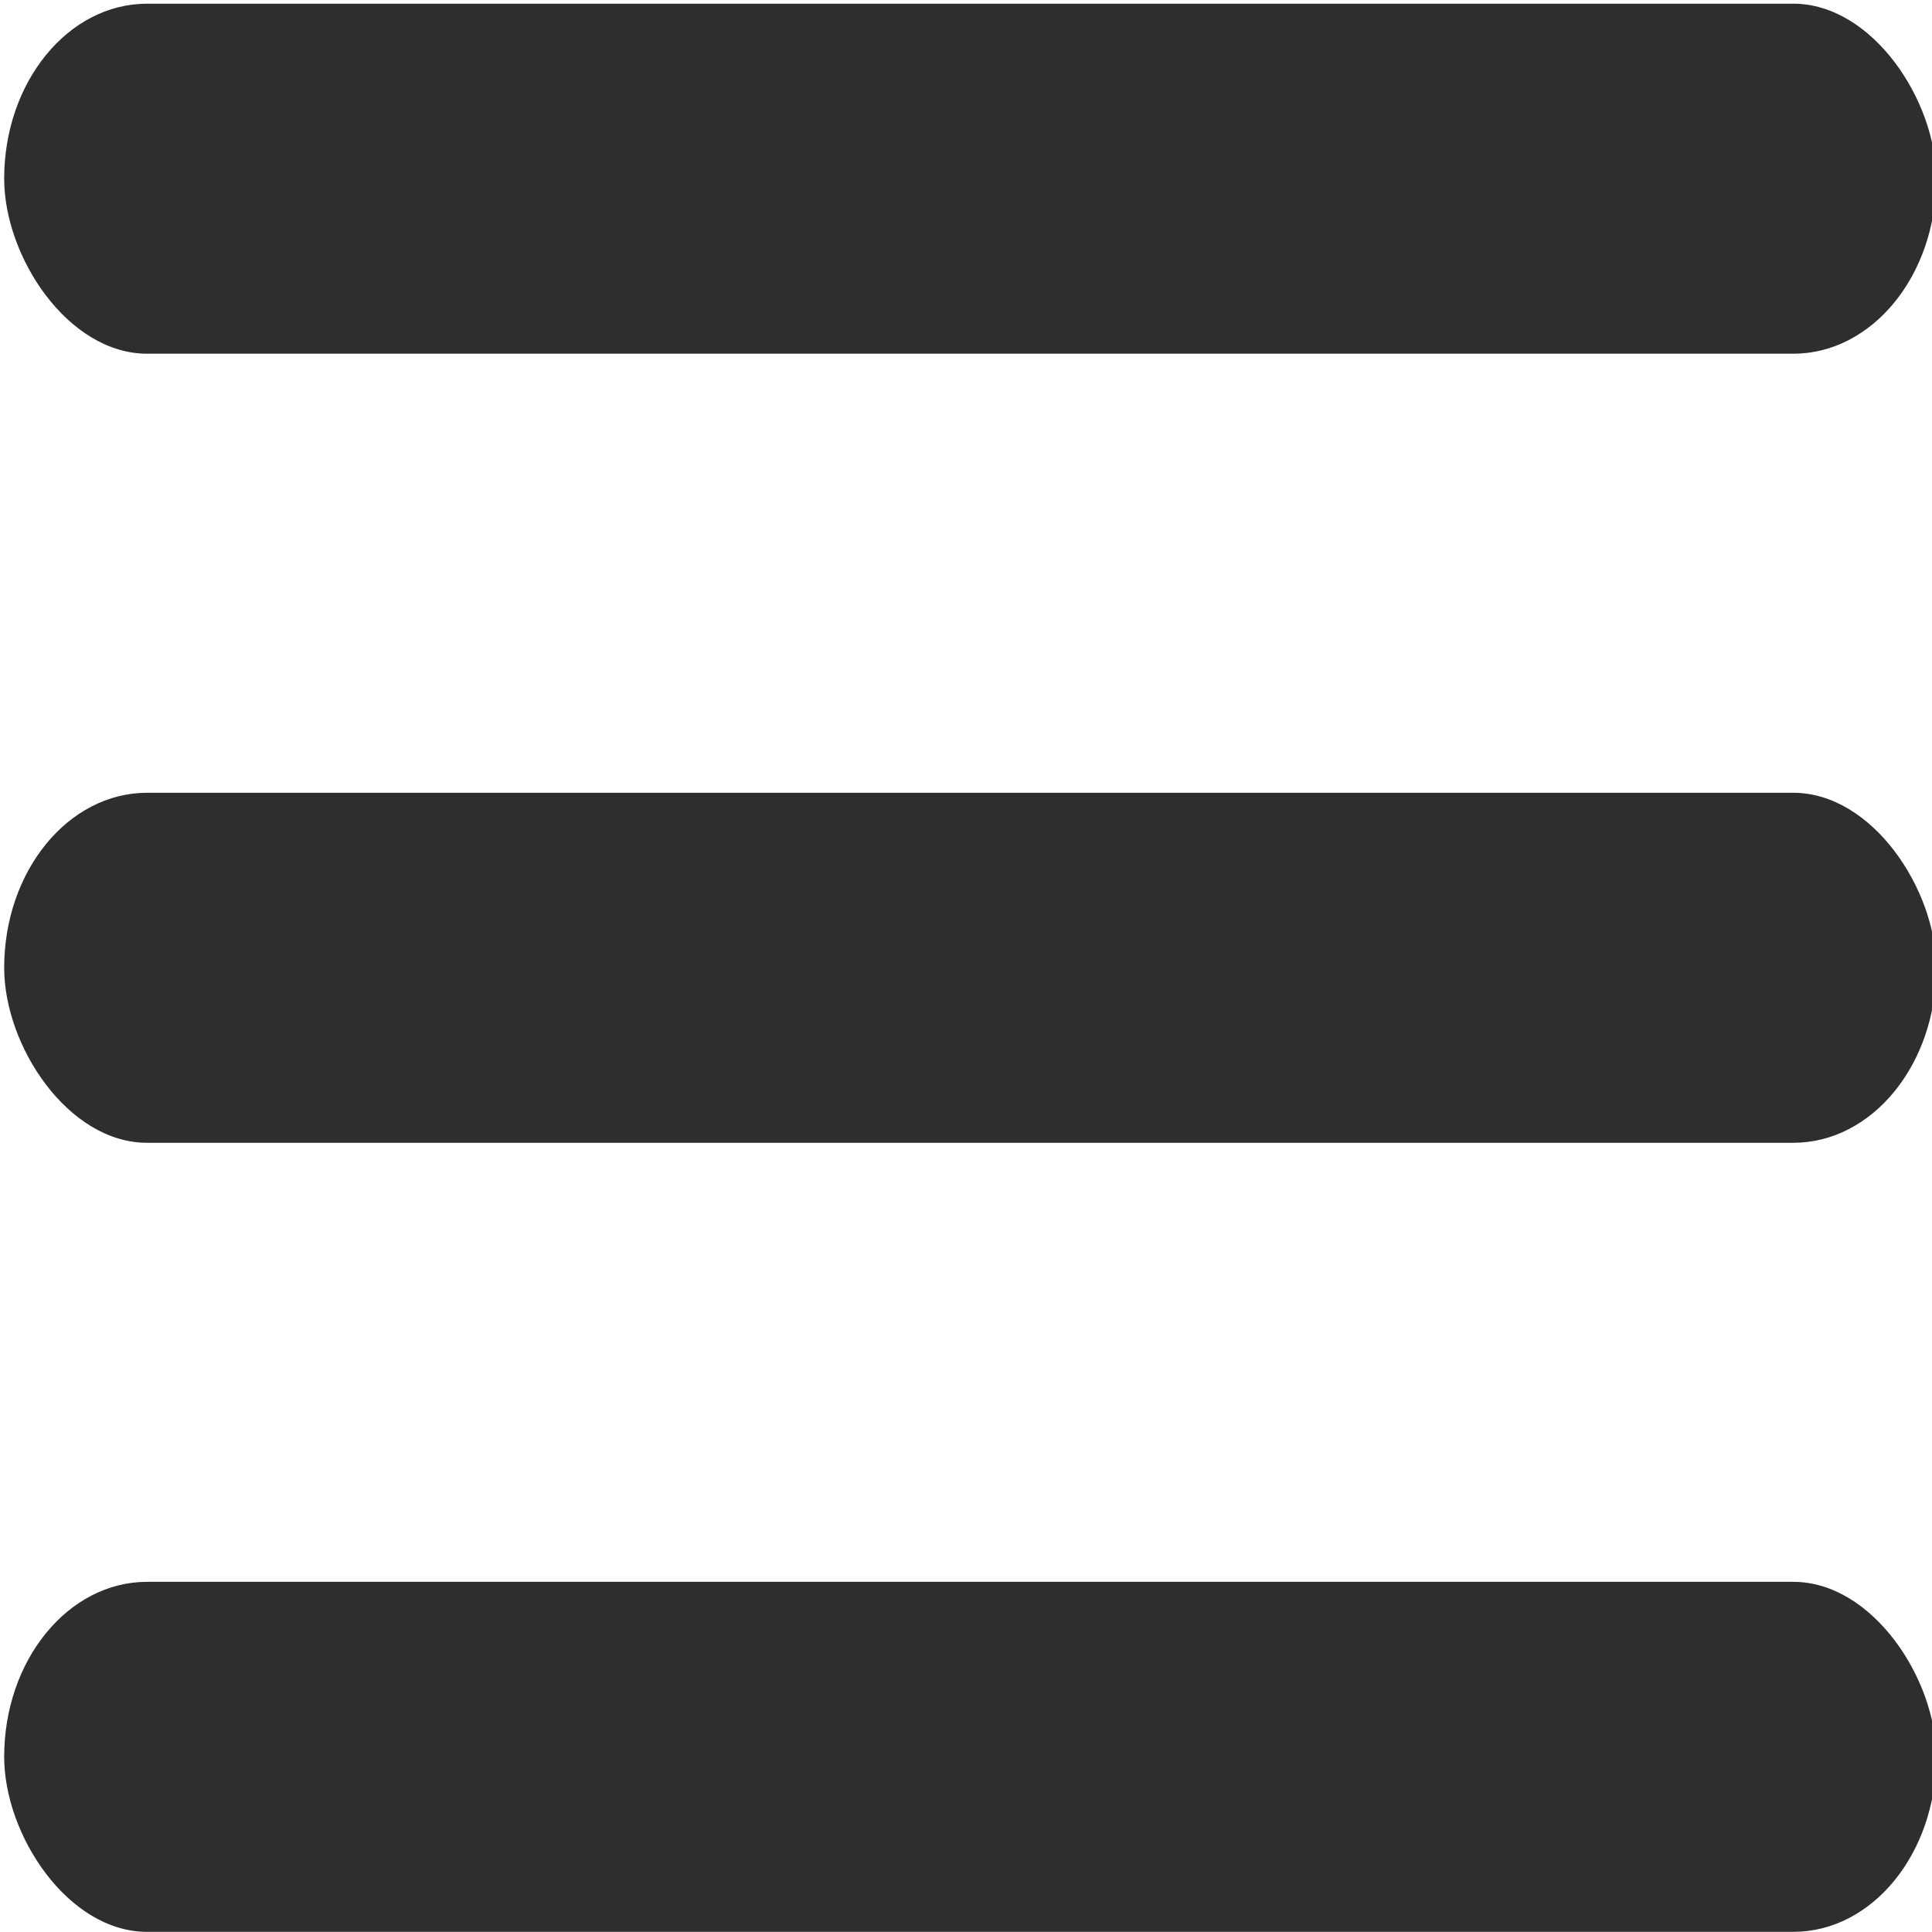
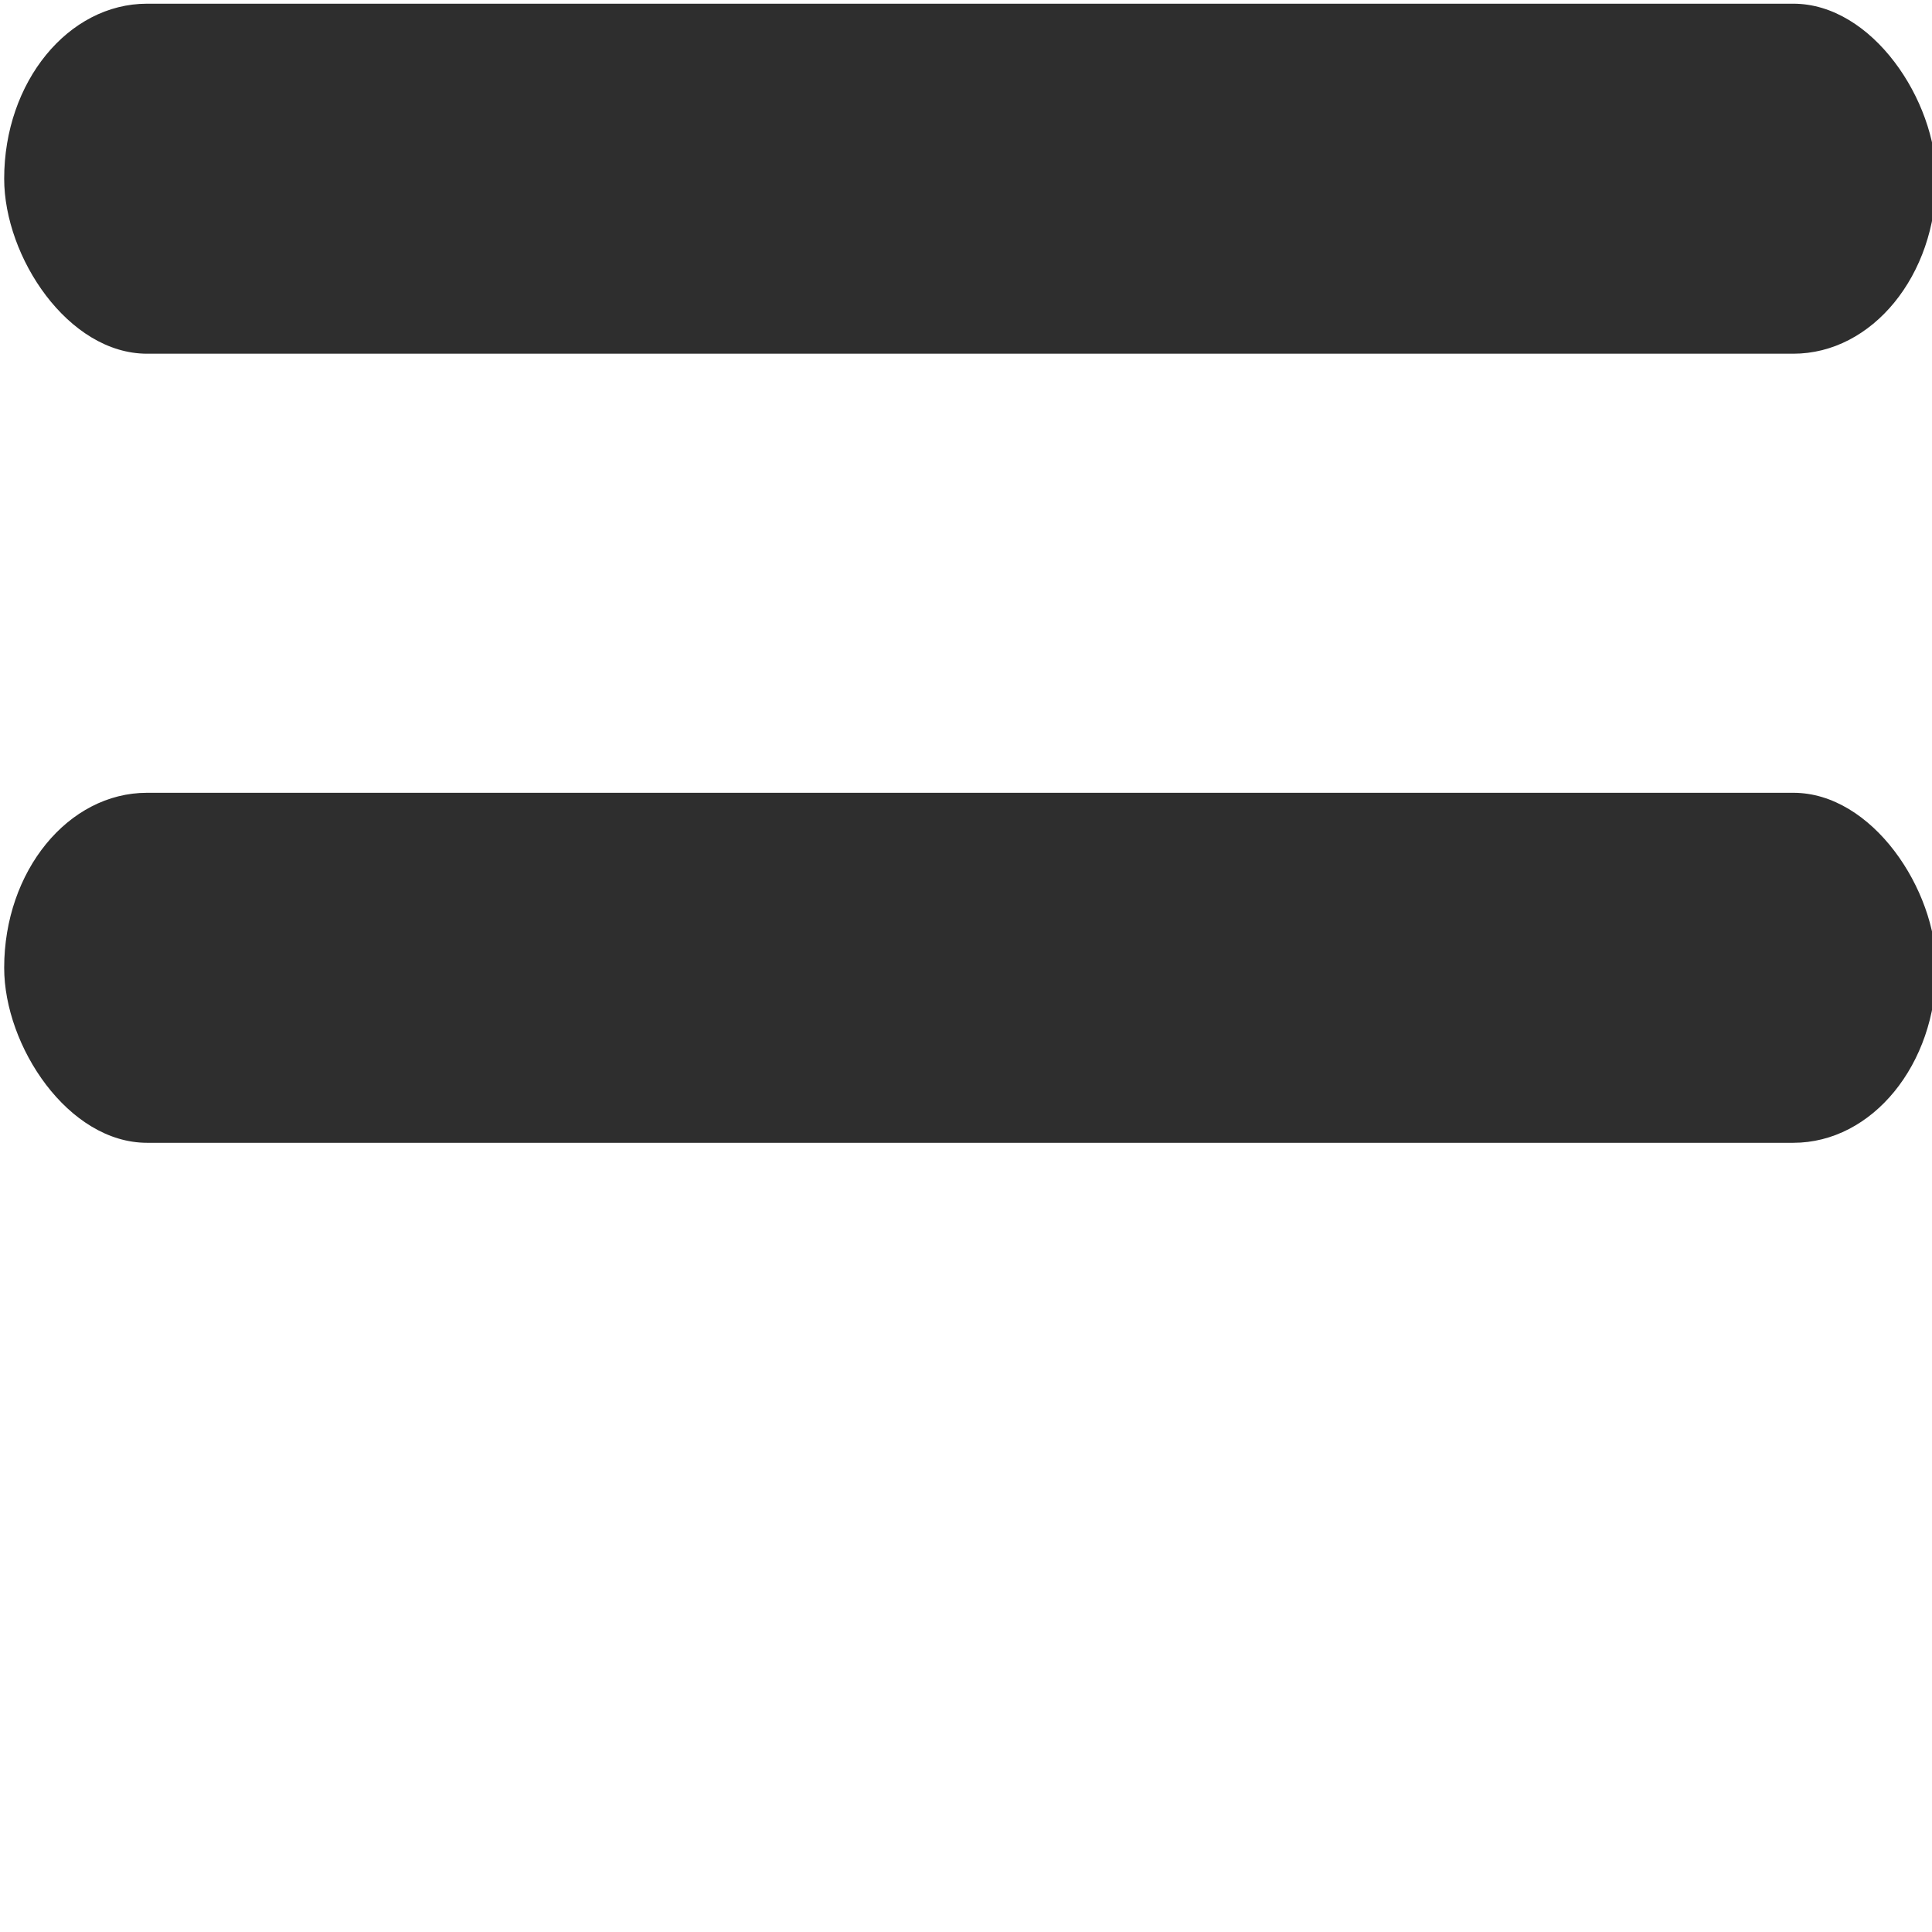
<svg xmlns="http://www.w3.org/2000/svg" xmlns:ns1="http://www.inkscape.org/namespaces/inkscape" xmlns:ns2="http://sodipodi.sourceforge.net/DTD/sodipodi-0.dtd" width="1000" height="1000" viewBox="0 0 264.583 264.583" version="1.1" id="svg8" ns1:version="0.92.4 (5da689c313, 2019-01-14)" ns2:docname="burger.svg">
  <defs id="defs2" />
  <ns2:namedview id="base" pagecolor="#ffffff" bordercolor="#666666" borderopacity="1.0" ns1:pageopacity="0.0" ns1:pageshadow="2" ns1:zoom="0.7" ns1:cx="474.18718" ns1:cy="660.04679" ns1:document-units="mm" ns1:current-layer="layer1" showgrid="false" units="px" ns1:window-width="3840" ns1:window-height="2035" ns1:window-x="3827" ns1:window-y="809" ns1:window-maximized="1" />
  <g ns1:label="Layer 1" ns1:groupmode="layer" id="layer1" transform="translate(0,-32.417)">
    <g transform="matrix(3.665,0,0,4.489,-261.592,-412.067)" id="layer1-3" ns1:label="Layer 1">
      <rect ry="5.339" y="99.129" x="71.532" height="10.678" width="72.193" id="rect815" style="opacity:1;vector-effect:none;fill:#000000;fill-opacity:0.82;stroke:none;stroke-width:1;stroke-linecap:round;stroke-linejoin:bevel;stroke-miterlimit:4;stroke-dasharray:none;stroke-dashoffset:0;stroke-opacity:0.875;paint-order:normal" />
      <rect ry="5.339" y="123.202" x="71.532" height="10.678" width="72.193" id="rect815-4" style="opacity:1;vector-effect:none;fill:#000000;fill-opacity:0.82;stroke:none;stroke-width:1;stroke-linecap:round;stroke-linejoin:bevel;stroke-miterlimit:4;stroke-dasharray:none;stroke-dashoffset:0;stroke-opacity:0.875;paint-order:normal" />
-       <rect ry="5.339" y="147.274" x="71.532" height="10.678" width="72.193" id="rect815-4-8" style="opacity:1;vector-effect:none;fill:#000000;fill-opacity:0.82;stroke:none;stroke-width:1;stroke-linecap:round;stroke-linejoin:bevel;stroke-miterlimit:4;stroke-dasharray:none;stroke-dashoffset:0;stroke-opacity:0.875;paint-order:normal" />
    </g>
  </g>
</svg>